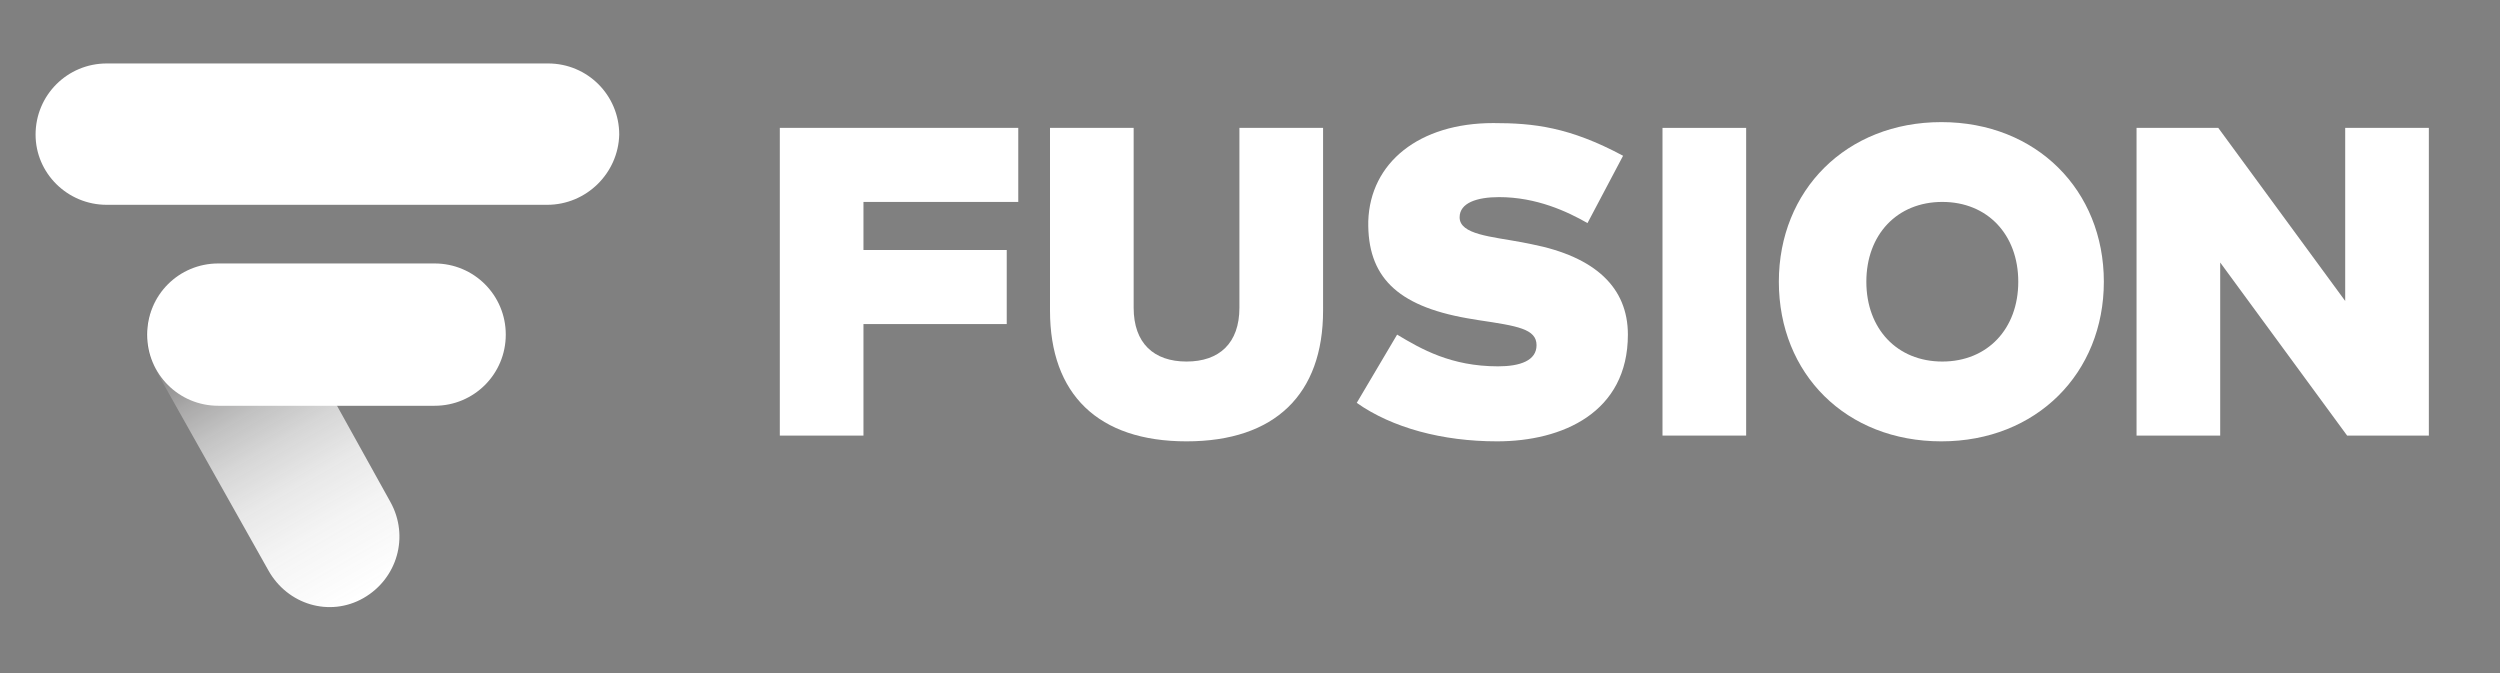
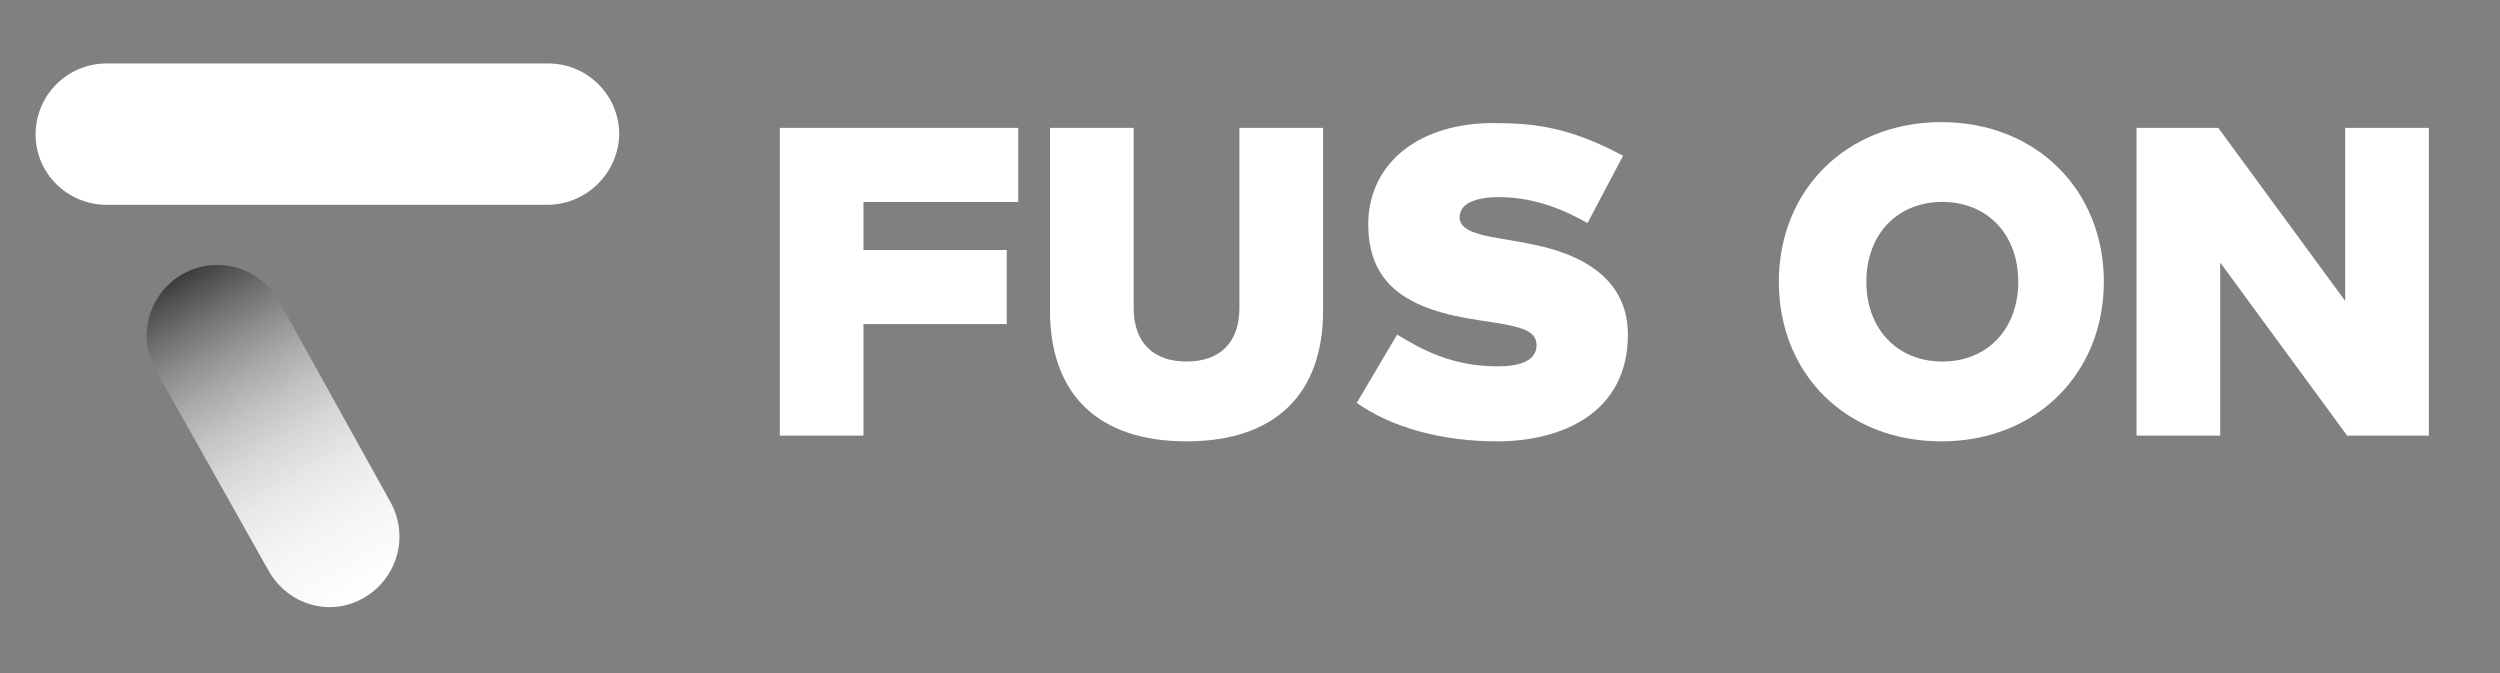
<svg xmlns="http://www.w3.org/2000/svg" id="Layer_1" x="0px" y="0px" viewBox="0 0 260 70" style="enable-background:new 0 0 260 70;" xml:space="preserve">
  <rect x="0" y="0" width="260" height="70" fill="#808080" stroke="none" />
  <style type="text/css">	.st0{fill:#FFFFFF;}	.st1{fill:url(#SVGID_1_);}	.st2{enable-background:new    ;}</style>
  <path class="st0" d="M56.9,21.3H11.1C7,21.3,3.7,18,3.7,14l0,0c0-4.1,3.3-7.4,7.4-7.4H57c4.1,0,7.4,3.3,7.4,7.4l0,0 C64.3,18,61,21.3,56.9,21.3z" />
  <linearGradient id="SVGID_1_" gradientUnits="userSpaceOnUse" x1="18.812" y1="43.392" x2="38.105" y2="9.976" gradientTransform="matrix(1 0 0 -1 0 72)">
    <stop offset="2.149471e-03" style="stop-color:#221F1F;stop-opacity:0.7" />
    <stop offset="5.200888e-02" style="stop-color:#413E3E;stop-opacity:0.715" />
    <stop offset="0.135" style="stop-color:#6D6B6B;stop-opacity:0.74" />
    <stop offset="0.224" style="stop-color:#949393;stop-opacity:0.767" />
    <stop offset="0.317" style="stop-color:#B5B4B4;stop-opacity:0.795" />
    <stop offset="0.416" style="stop-color:#D0D0D0;stop-opacity:0.825" />
    <stop offset="0.523" style="stop-color:#E5E5E5;stop-opacity:0.857" />
    <stop offset="0.643" style="stop-color:#F4F4F4;stop-opacity:0.893" />
    <stop offset="0.783" style="stop-color:#FCFCFC;stop-opacity:0.935" />
    <stop offset="1" style="stop-color:#FFFFFF" />
  </linearGradient>
  <path class="st1" d="M27.9,59.3L16.2,38.5c-2-3.6-0.7-8,2.8-10l0,0c3.6-2,8-0.7,10,2.8l11.6,20.9c2,3.6,0.7,8-2.8,10l0,0 C34.3,64.2,29.9,62.9,27.9,59.3z" />
-   <path class="st0" d="M45.2,42.2H22.7c-4.1,0-7.4-3.3-7.4-7.4l0,0c0-4.1,3.3-7.4,7.4-7.4h22.5c4.1,0,7.4,3.3,7.4,7.4l0,0 C52.6,38.9,49.3,42.2,45.2,42.2z" />
  <g class="st2">
    <path class="st0" d="M104.7,33.7H89.8v11.6h-8.7v-32h24.8v7.7H89.8V26h14.9V33.7z" />
    <path class="st0" d="M137.6,32.3c0,8.7-5,13.6-14.2,13.6c-9.2,0-14.2-4.9-14.2-13.6V13.3h8.7V32c0,3.7,2.1,5.6,5.5,5.6  s5.5-1.9,5.5-5.6V13.3h8.7V32.3z" />
    <path class="st0" d="M165.1,23.2c-2.1-1.2-5.3-2.7-9.2-2.7c-2.3,0-4.1,0.6-4.1,2.1c0,1.8,3.3,2,6.5,2.6l1,0.2  c6.6,1.3,10,4.5,10,9.4c0,8.1-6.8,11.1-13.6,11.1c-5.7,0-10.9-1.4-14.6-4l4.2-7.1c2.5,1.5,5.6,3.3,10.5,3.3c2.3,0,4-0.6,4-2.2  c0-1.7-2-2-6-2.6l-1.2-0.2c-7.4-1.3-10.4-4.4-10.3-10.1c0.2-6.1,5.3-10.2,13-10.2c4.2,0,7.9,0.4,13.5,3.4L165.1,23.2z" />
-     <path class="st0" d="M181.6,45.3h-8.7v-32h8.7V45.3z" />
+     <path class="st0" d="M181.6,45.3h-8.7v-32V45.3z" />
    <path class="st0" d="M218.8,29.3c0,9.5-7,16.6-16.9,16.6s-16.9-7-16.9-16.6c0-9.5,7-16.6,16.9-16.6S218.8,19.8,218.8,29.3z   M194.1,29.3c0,4.9,3.2,8.3,7.9,8.3s7.9-3.4,7.9-8.3c0-4.9-3.2-8.3-7.9-8.3S194.1,24.4,194.1,29.3z" />
    <path class="st0" d="M252.6,45.3h-8.5l-13.2-18v18h-8.7v-32h8.5l13.2,18v-18h8.7V45.3z" />
  </g>
</svg>